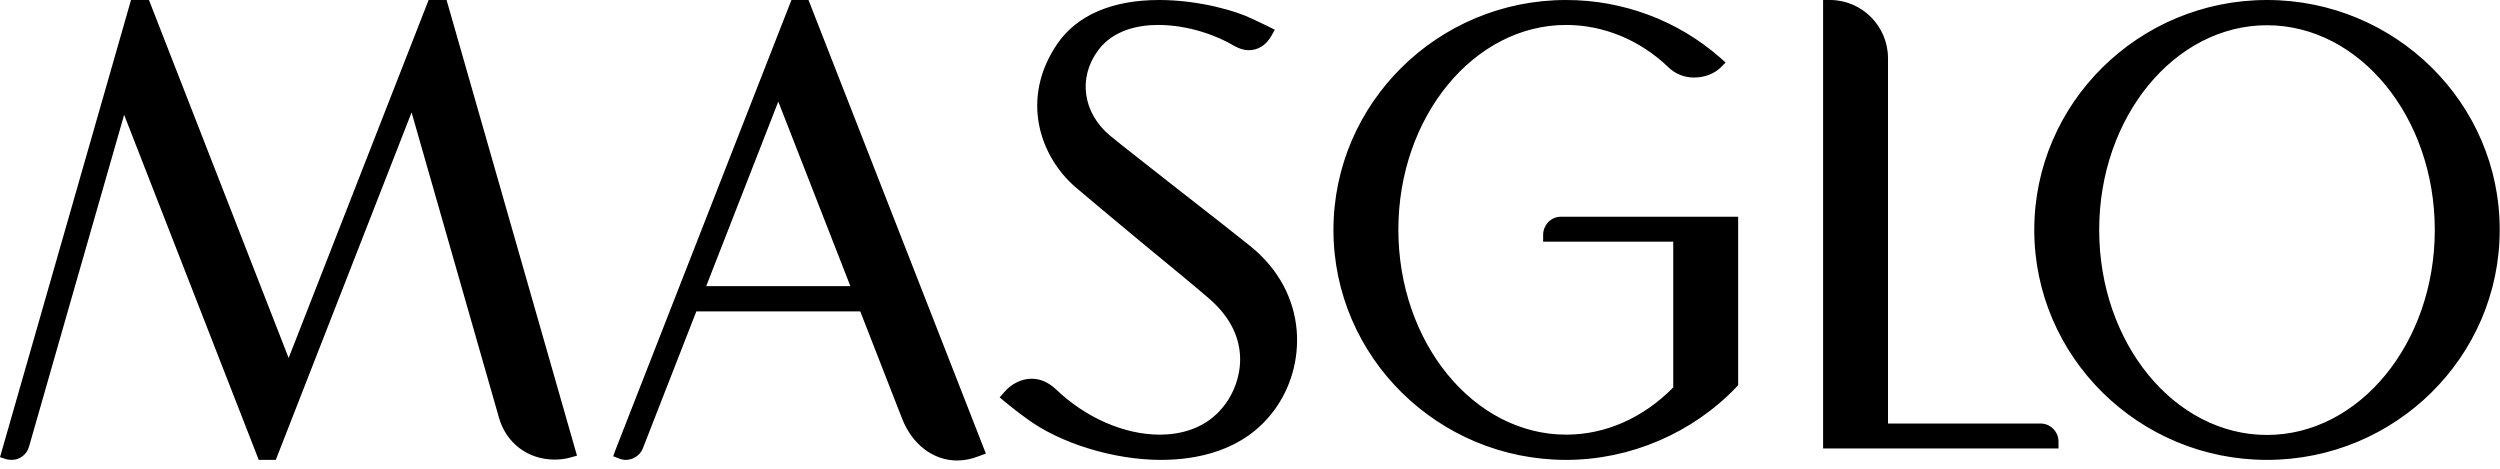
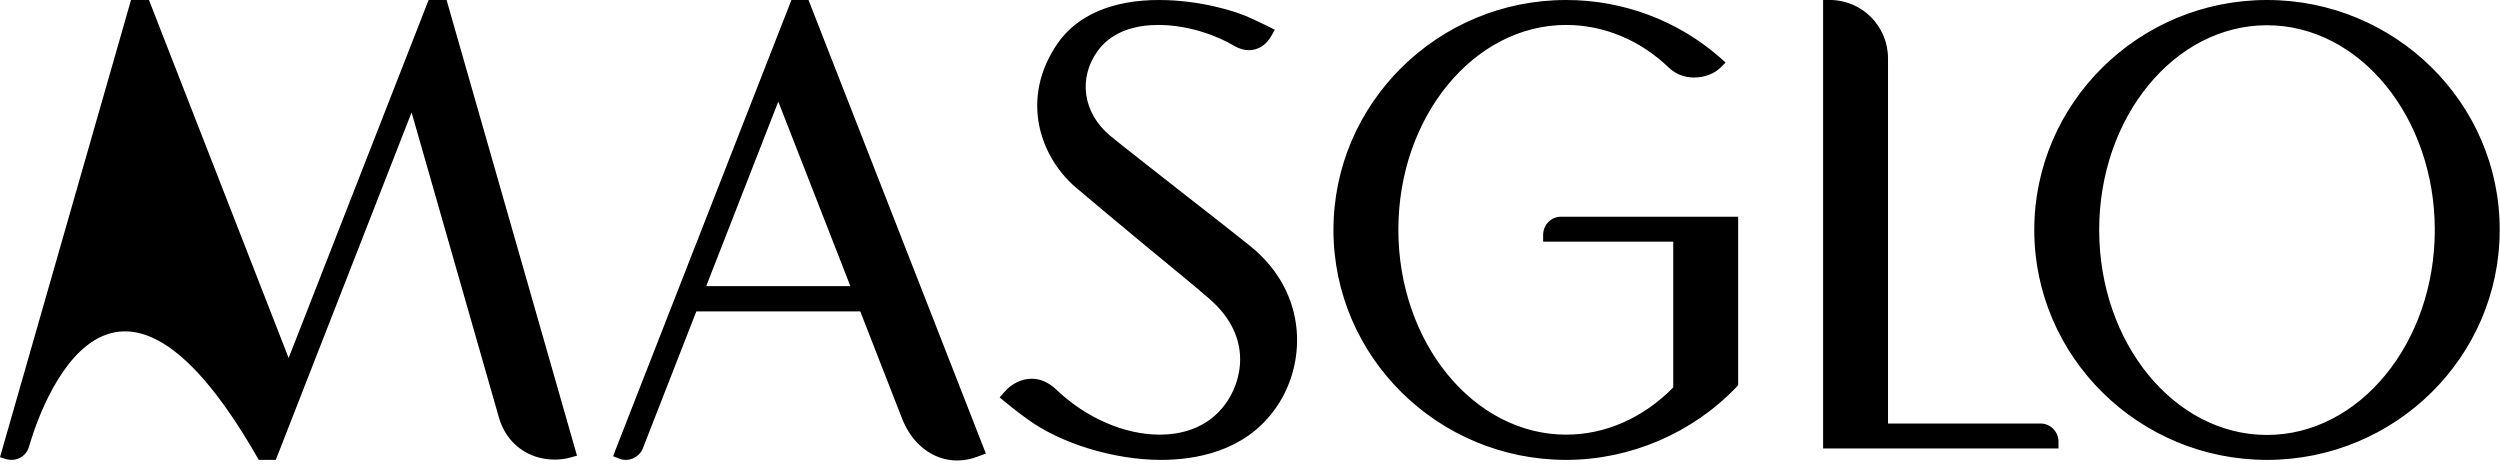
<svg xmlns="http://www.w3.org/2000/svg" width="224" height="42" viewBox="0 0 224 42" fill="none">
-   <path d="M203.122 0C191.625 0 182.271 9.238 182.271 20.603C182.271 31.968 191.625 41.206 203.122 41.206C214.62 41.206 223.973 31.968 223.973 20.603C224 9.238 214.62 0 203.122 0ZM203.122 2.262C211.431 2.262 218.157 10.504 218.157 20.603C218.157 30.73 211.404 38.971 203.122 38.971C194.814 38.971 188.087 30.73 188.087 20.603C188.087 10.477 194.841 2.262 203.122 2.262ZM114.144 36.789C111.437 40.452 107.149 41.206 104.013 41.206C99.806 41.206 94.982 39.725 92.007 37.516L91.417 37.086C90.935 36.708 90.667 36.52 90.05 36.008L89.568 35.604L89.97 35.146C90.613 34.392 91.524 33.934 92.436 33.934C93.213 33.934 93.936 34.258 94.58 34.85C97.233 37.409 100.717 38.944 103.906 38.944C105.648 38.944 108.114 38.486 109.776 36.224C111.169 34.365 112.429 30.299 108.355 26.77C107.337 25.882 104.791 23.781 102.298 21.734C99.94 19.768 97.501 17.748 96.375 16.779C93.213 14.059 91.337 8.861 94.767 3.878C96.536 1.347 99.672 0 103.853 0C107.497 0 110.874 1.023 112.161 1.67C112.161 1.67 113.045 2.074 113.635 2.37L114.224 2.666L113.903 3.232C113.447 4.04 112.724 4.498 111.893 4.498C111.464 4.498 111.035 4.363 110.606 4.121C109.079 3.205 106.506 2.235 103.772 2.235C102.084 2.235 99.752 2.639 98.359 4.552C96.563 7.029 97.045 10.153 99.484 12.173C100.422 12.954 103.129 15.055 105.729 17.102C108.221 19.041 110.767 21.034 112 22.03C117.333 26.313 117.092 32.857 114.144 36.789ZM72.442 0H70.915L70.754 0.404C70.754 0.404 57.032 35.47 55.156 40.29L54.941 40.883L55.504 41.098C56.308 41.422 57.273 40.991 57.595 40.183L62.392 27.902H77.079L80.831 37.516C81.742 39.833 83.618 41.26 85.762 41.26C86.432 41.26 87.075 41.125 87.745 40.856L88.335 40.641L72.442 0ZM63.276 25.639L69.735 9.103L76.194 25.639H63.276ZM51.699 40.829L51.109 40.991C50.653 41.125 50.171 41.179 49.688 41.179C47.303 41.179 45.347 39.698 44.703 37.409C44.328 36.116 38.62 16.159 36.878 10.073L24.71 41.206H23.183L11.122 10.288C9.273 16.698 2.975 38.728 2.6 40.021C2.412 40.721 1.769 41.206 1.045 41.206C0.884 41.206 0.75 41.179 0.59 41.152L0 40.964L11.739 0H13.347L25.863 32.076L38.405 0H40.013L51.699 40.829ZM184.442 39.563V40.183H163.35V0H163.967C166.834 0 169.166 2.343 169.166 5.225V37.947H182.834C183.719 37.947 184.442 38.675 184.442 39.563ZM155.739 19.418V34.5L155.578 34.688C151.638 38.809 146.064 41.206 140.328 41.206C128.831 41.206 119.477 31.968 119.477 20.603C119.477 9.238 128.831 0 140.328 0C145.42 0 150.325 1.831 154.131 5.171L154.613 5.602L154.157 6.06C153.621 6.598 152.71 6.948 151.799 6.948C150.915 6.948 150.111 6.625 149.494 6.033C146.948 3.582 143.678 2.235 140.328 2.235C132.047 2.235 125.293 10.477 125.293 20.576C125.293 30.703 132.047 38.944 140.328 38.944C143.839 38.944 147.216 37.462 149.923 34.715V21.653H138.265V21.034C138.265 20.253 138.881 19.418 139.873 19.418H155.739Z" fill="black" />
+   <path d="M203.122 0C191.625 0 182.271 9.238 182.271 20.603C182.271 31.968 191.625 41.206 203.122 41.206C214.62 41.206 223.973 31.968 223.973 20.603C224 9.238 214.62 0 203.122 0ZM203.122 2.262C211.431 2.262 218.157 10.504 218.157 20.603C218.157 30.73 211.404 38.971 203.122 38.971C194.814 38.971 188.087 30.73 188.087 20.603C188.087 10.477 194.841 2.262 203.122 2.262ZM114.144 36.789C111.437 40.452 107.149 41.206 104.013 41.206C99.806 41.206 94.982 39.725 92.007 37.516L91.417 37.086C90.935 36.708 90.667 36.52 90.05 36.008L89.568 35.604L89.97 35.146C90.613 34.392 91.524 33.934 92.436 33.934C93.213 33.934 93.936 34.258 94.58 34.85C97.233 37.409 100.717 38.944 103.906 38.944C105.648 38.944 108.114 38.486 109.776 36.224C111.169 34.365 112.429 30.299 108.355 26.77C107.337 25.882 104.791 23.781 102.298 21.734C99.94 19.768 97.501 17.748 96.375 16.779C93.213 14.059 91.337 8.861 94.767 3.878C96.536 1.347 99.672 0 103.853 0C107.497 0 110.874 1.023 112.161 1.67C112.161 1.67 113.045 2.074 113.635 2.37L114.224 2.666L113.903 3.232C113.447 4.04 112.724 4.498 111.893 4.498C111.464 4.498 111.035 4.363 110.606 4.121C109.079 3.205 106.506 2.235 103.772 2.235C102.084 2.235 99.752 2.639 98.359 4.552C96.563 7.029 97.045 10.153 99.484 12.173C100.422 12.954 103.129 15.055 105.729 17.102C108.221 19.041 110.767 21.034 112 22.03C117.333 26.313 117.092 32.857 114.144 36.789ZM72.442 0H70.915L70.754 0.404C70.754 0.404 57.032 35.47 55.156 40.29L54.941 40.883L55.504 41.098C56.308 41.422 57.273 40.991 57.595 40.183L62.392 27.902H77.079L80.831 37.516C81.742 39.833 83.618 41.26 85.762 41.26C86.432 41.26 87.075 41.125 87.745 40.856L88.335 40.641L72.442 0ZM63.276 25.639L69.735 9.103L76.194 25.639H63.276ZM51.699 40.829L51.109 40.991C50.653 41.125 50.171 41.179 49.688 41.179C47.303 41.179 45.347 39.698 44.703 37.409C44.328 36.116 38.62 16.159 36.878 10.073L24.71 41.206H23.183C9.273 16.698 2.975 38.728 2.6 40.021C2.412 40.721 1.769 41.206 1.045 41.206C0.884 41.206 0.75 41.179 0.59 41.152L0 40.964L11.739 0H13.347L25.863 32.076L38.405 0H40.013L51.699 40.829ZM184.442 39.563V40.183H163.35V0H163.967C166.834 0 169.166 2.343 169.166 5.225V37.947H182.834C183.719 37.947 184.442 38.675 184.442 39.563ZM155.739 19.418V34.5L155.578 34.688C151.638 38.809 146.064 41.206 140.328 41.206C128.831 41.206 119.477 31.968 119.477 20.603C119.477 9.238 128.831 0 140.328 0C145.42 0 150.325 1.831 154.131 5.171L154.613 5.602L154.157 6.06C153.621 6.598 152.71 6.948 151.799 6.948C150.915 6.948 150.111 6.625 149.494 6.033C146.948 3.582 143.678 2.235 140.328 2.235C132.047 2.235 125.293 10.477 125.293 20.576C125.293 30.703 132.047 38.944 140.328 38.944C143.839 38.944 147.216 37.462 149.923 34.715V21.653H138.265V21.034C138.265 20.253 138.881 19.418 139.873 19.418H155.739Z" fill="black" />
</svg>